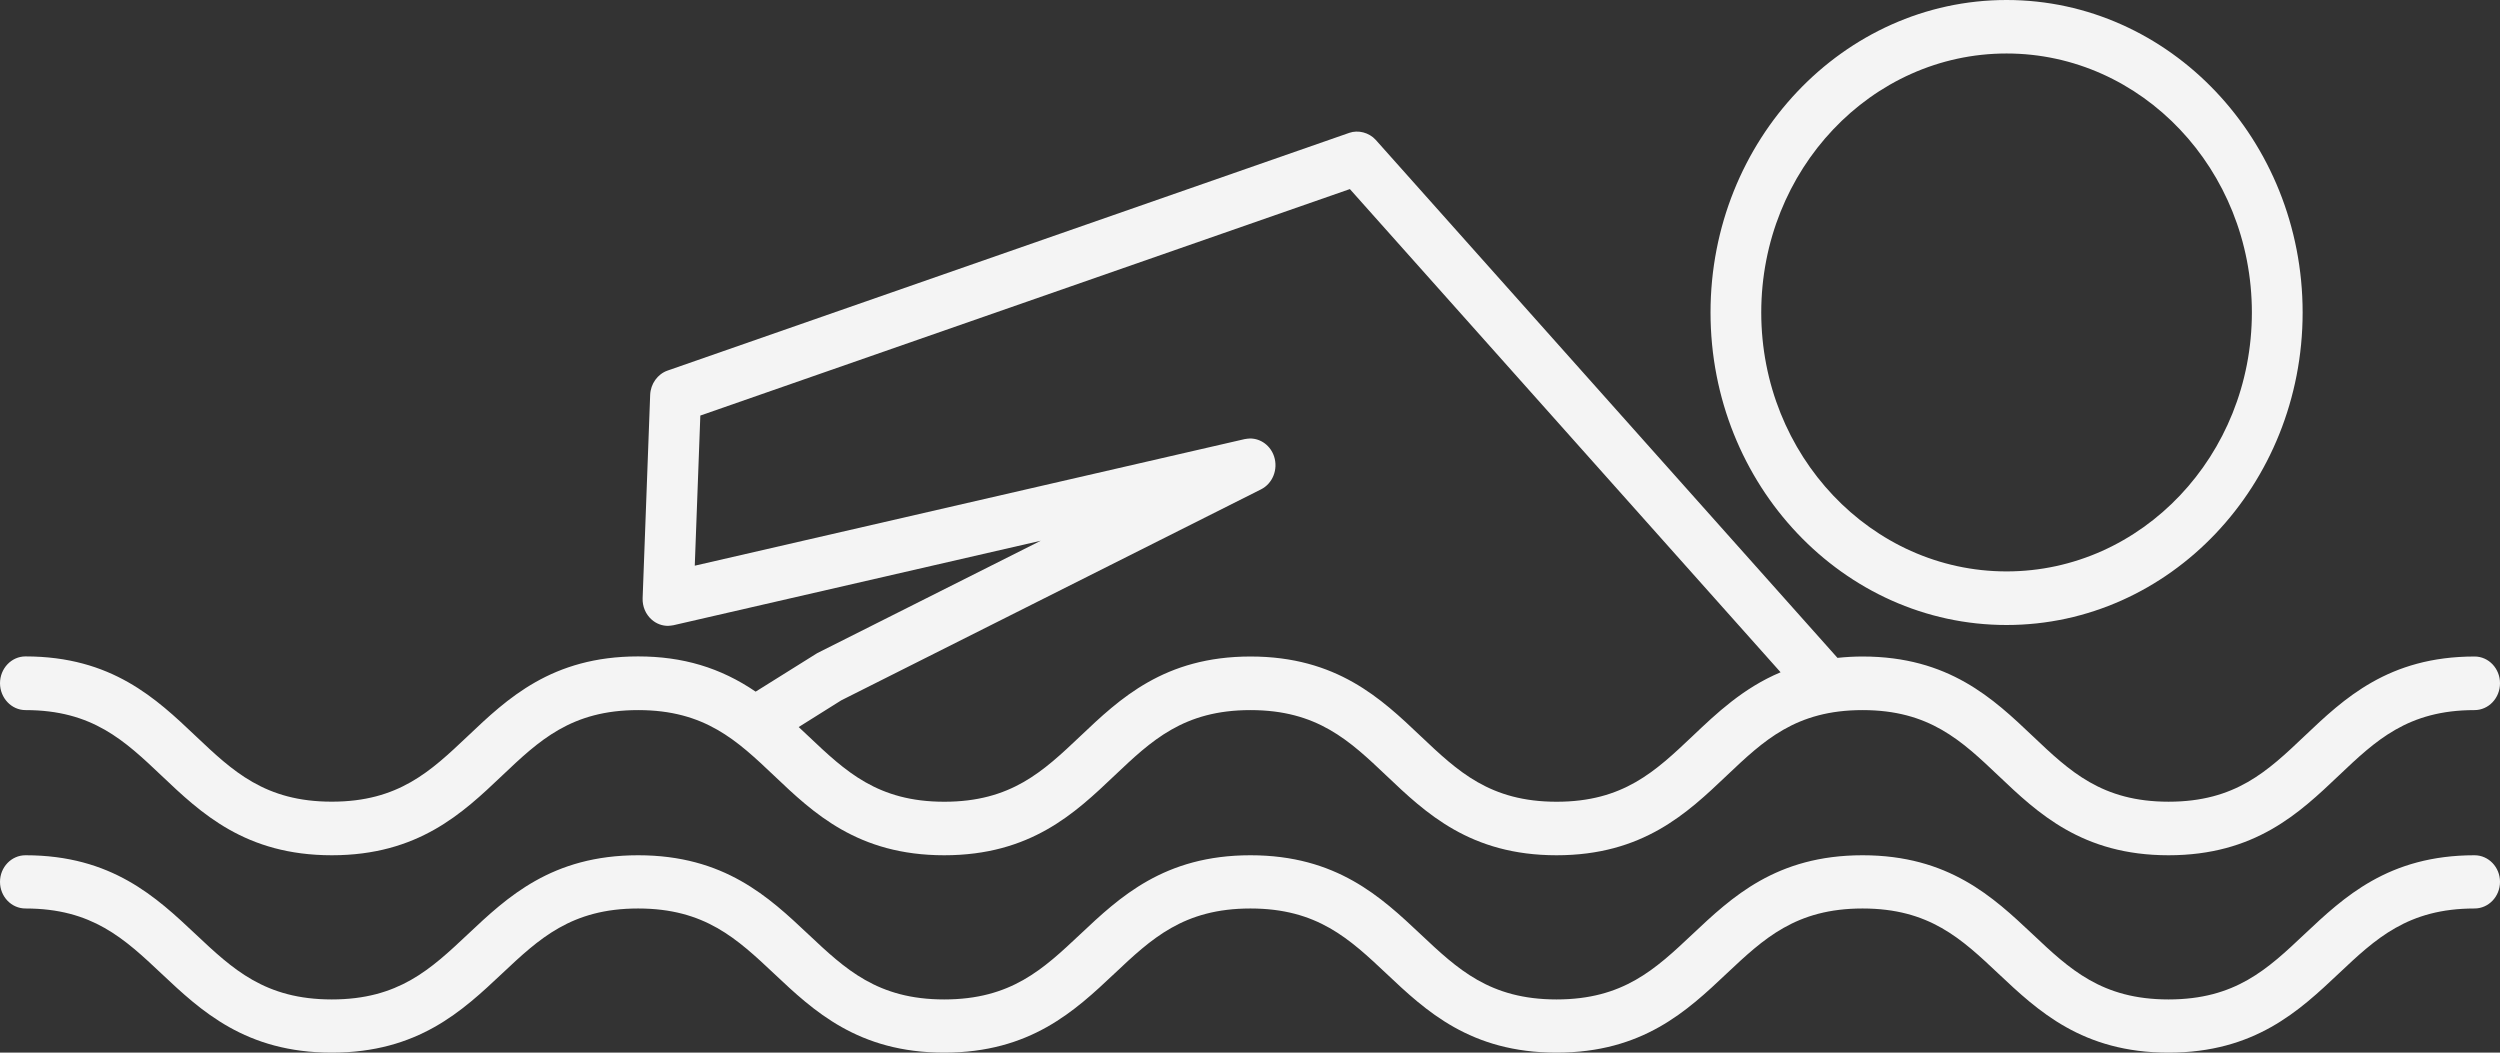
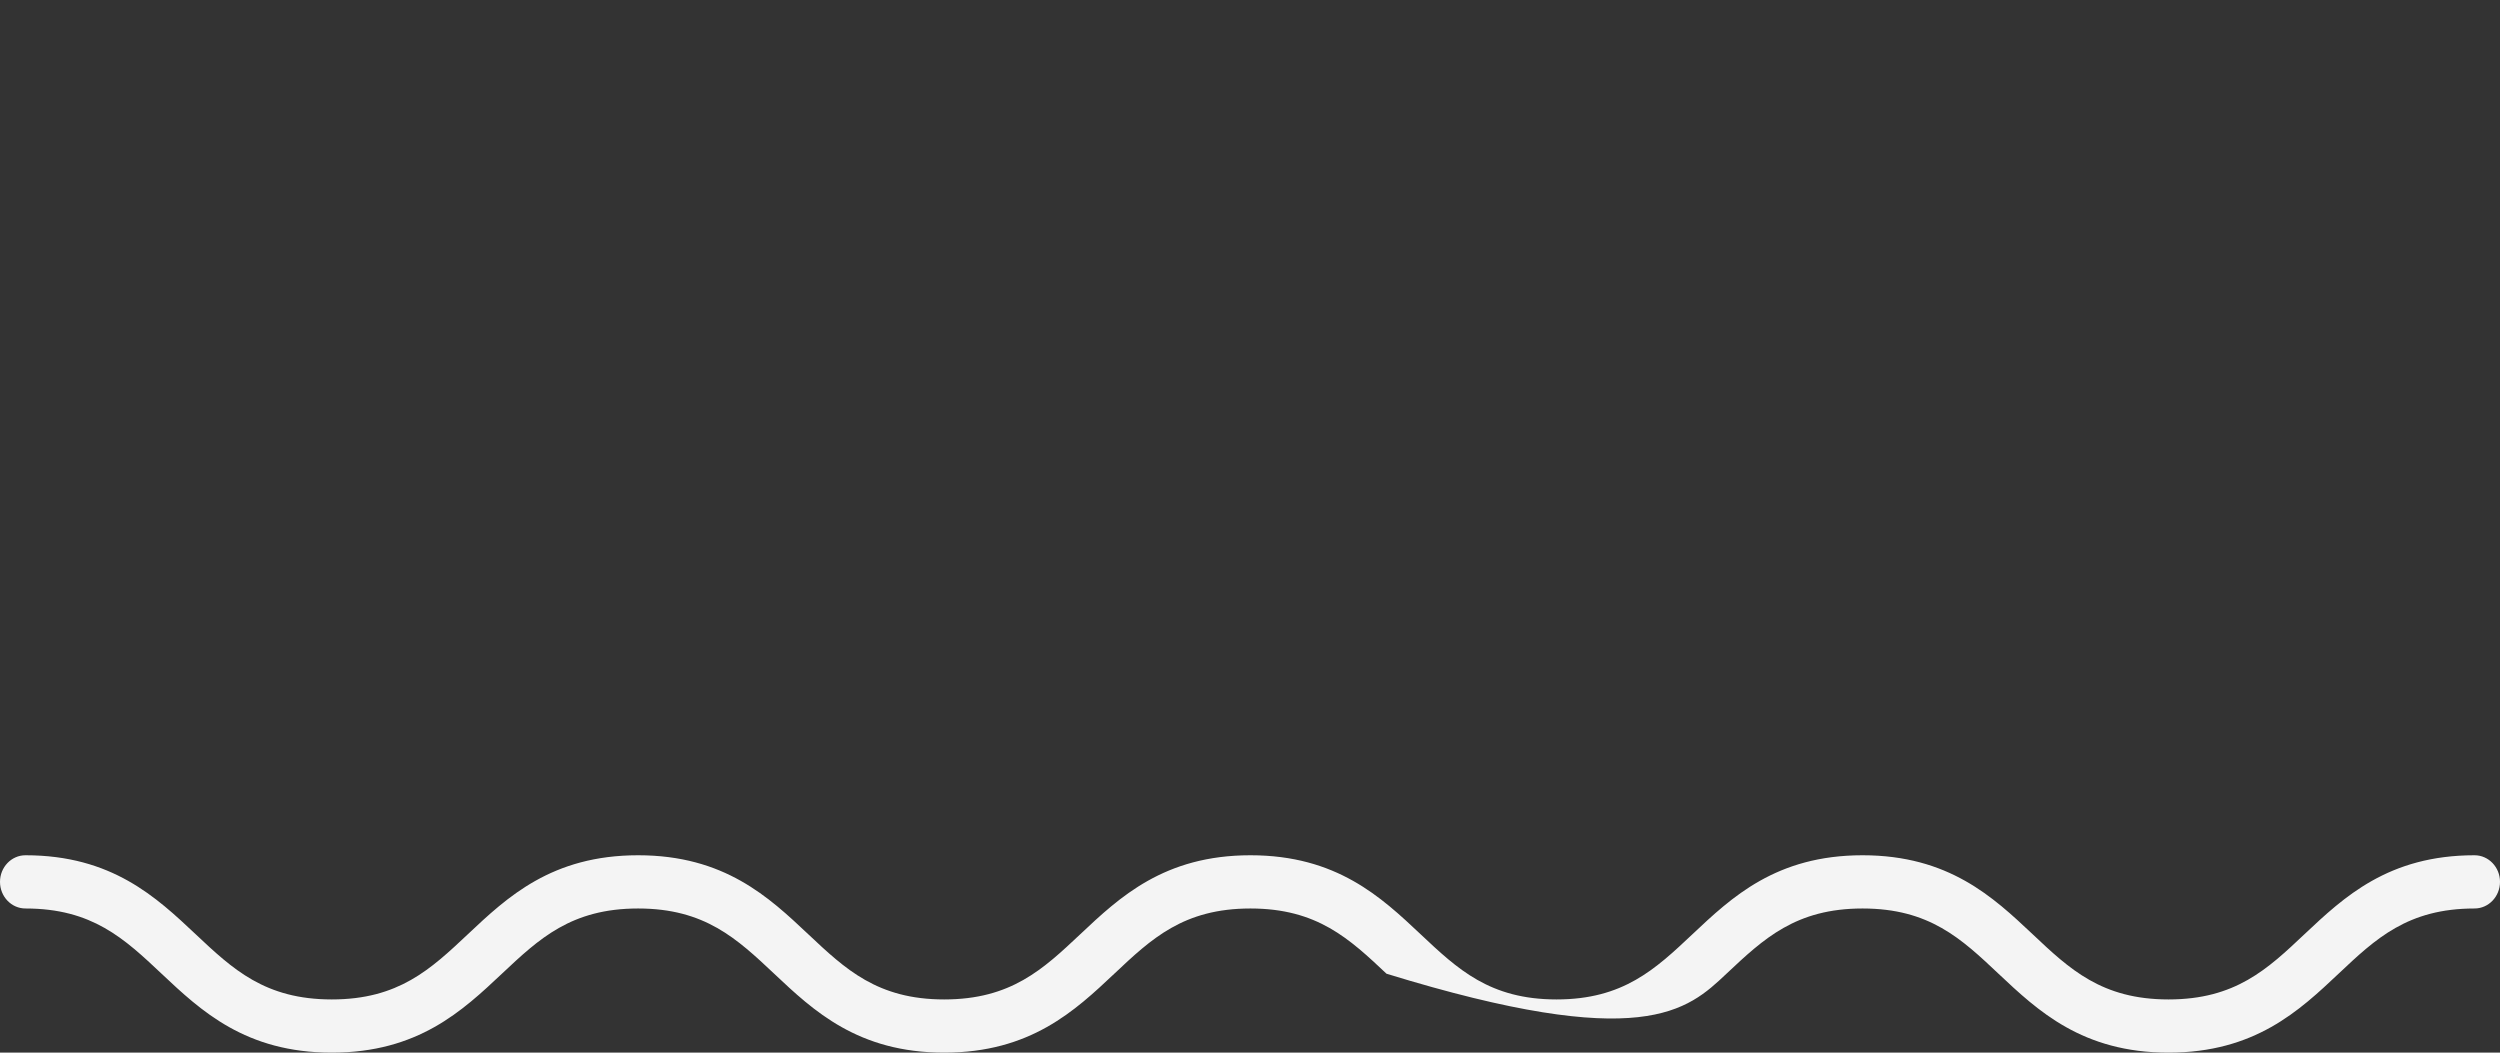
<svg xmlns="http://www.w3.org/2000/svg" width="76px" height="32px" viewBox="0 0 76 32" version="1.1">
  <rect x="0" y="0" width="76" height="32" fill="#333333" stroke="none" />
  <title>F6F1E07D-3F86-4661-A20E-0DF3EDED3F72</title>
  <desc>Created with sketchtool.</desc>
  <g id="Page-1" stroke="none" stroke-width="1" fill="none" fill-rule="evenodd">
    <g id="Desktop-HD" transform="translate(-473, -757)" fill="#F4F4F4">
      <g id="Slider" transform="translate(-124, 100)">
        <g id="Group-2" transform="translate(550, 625)">
          <g id="noun_Swimming_2076123_000000" transform="translate(47, 32)">
-             <path d="M0.775,21.587 C2.809,21.587 3.785,22.513 4.915,23.584 C6.109,24.717 7.461,26 10.088,26 C12.713,26 14.066,24.717 15.259,23.584 C16.389,22.512 17.364,21.587 19.4,21.587 C21.432,21.587 22.406,22.513 23.536,23.584 C24.728,24.717 26.079,26 28.704,26 C31.331,26 32.683,24.717 33.875,23.584 C35.006,22.512 35.981,21.587 38.013,21.587 C40.046,21.587 41.022,22.513 42.151,23.584 C43.343,24.716 44.694,26 47.32,26 C49.944,26 51.294,24.716 52.486,23.584 C53.616,22.512 54.591,21.587 56.622,21.587 C58.651,21.587 59.626,22.513 60.755,23.584 C61.947,24.716 63.298,26 65.923,26 C68.548,26 69.899,24.717 71.092,23.584 C72.221,22.512 73.195,21.587 75.226,21.587 C75.653,21.587 76,21.222 76,20.772 C76,20.322 75.655,19.958 75.228,19.958 C72.606,19.958 71.254,21.241 70.058,22.376 C68.929,23.448 67.954,24.372 65.925,24.372 C63.896,24.372 62.921,23.447 61.792,22.375 C60.598,21.242 59.245,19.958 56.623,19.958 C56.37,19.958 56.118,19.972 55.859,19.999 L41.822,4.252 C41.618,4.026 41.284,3.944 41.017,4.039 L20.293,11.266 C19.99,11.372 19.778,11.669 19.765,12.005 L19.536,18.181 C19.526,18.435 19.627,18.675 19.813,18.838 C19.951,18.96 20.126,19.026 20.307,19.026 C20.338,19.026 20.442,19.014 20.472,19.007 L31.64,16.438 L24.846,19.854 L22.972,21.026 C21.899,20.296 20.756,19.955 19.398,19.955 C16.773,19.955 15.42,21.239 14.22,22.378 C13.089,23.448 12.115,24.371 10.086,24.371 C8.055,24.371 7.079,23.446 5.946,22.373 C4.752,21.24 3.397,19.955 0.774,19.955 C0.347,19.955 0,20.321 0,20.772 C0.003,21.221 0.35,21.587 0.775,21.587 Z M25.575,21.29 L38.335,14.877 C38.689,14.699 38.86,14.27 38.733,13.878 C38.626,13.55 38.332,13.33 38.002,13.33 C37.971,13.33 37.867,13.342 37.837,13.349 L21.121,17.197 L21.29,12.633 L41.036,5.748 L54.13,20.437 C52.992,20.916 52.181,21.686 51.449,22.382 C50.32,23.451 49.346,24.373 47.322,24.373 C45.295,24.373 44.321,23.451 43.187,22.377 C41.993,21.243 40.64,19.958 38.016,19.958 C35.395,19.958 34.041,21.241 32.841,22.38 C31.71,23.451 30.735,24.373 28.706,24.373 C26.68,24.373 25.705,23.45 24.573,22.377 C24.476,22.285 24.379,22.194 24.28,22.102 L25.575,21.29 Z" id="Shape" fill-rule="nonzero" />
-             <path d="M75.226,26 C72.606,26 71.254,27.273 70.057,28.399 C68.929,29.464 67.954,30.383 65.923,30.383 C63.893,30.383 62.918,29.463 61.787,28.396 C60.593,27.273 59.241,26 56.621,26 C53.997,26 52.645,27.275 51.447,28.404 C50.318,29.467 49.343,30.383 47.319,30.383 C45.289,30.383 44.315,29.464 43.182,28.397 C41.988,27.274 40.634,26 38.013,26 C35.392,26 34.038,27.273 32.842,28.399 C31.71,29.464 30.735,30.383 28.703,30.383 C26.674,30.383 25.699,29.463 24.568,28.398 C23.374,27.274 22.021,26 19.399,26 C16.773,26 15.42,27.274 14.225,28.399 C13.093,29.464 12.117,30.383 10.086,30.383 C8.054,30.383 7.077,29.463 5.945,28.398 C4.75,27.274 3.396,26 0.774,26 C0.347,26 0,26.362 0,26.808 C0,27.255 0.346,27.618 0.774,27.618 C2.806,27.618 3.782,28.537 4.913,29.602 C6.108,30.726 7.462,32 10.086,32 C12.709,32 14.061,30.727 15.26,29.599 C16.392,28.535 17.367,27.618 19.399,27.618 C21.427,27.618 22.402,28.536 23.536,29.602 C24.729,30.726 26.082,32 28.703,32 C31.327,32 32.68,30.726 33.875,29.601 C35.005,28.536 35.98,27.618 38.013,27.618 C40.042,27.618 41.018,28.536 42.15,29.601 C43.343,30.726 44.695,32 47.319,32 C49.943,32 51.294,30.726 52.491,29.595 C53.621,28.533 54.596,27.618 56.621,27.618 C58.652,27.618 59.626,28.537 60.756,29.603 C61.95,30.726 63.302,32 65.923,32 C68.545,32 69.898,30.726 71.092,29.601 C72.221,28.536 73.196,27.618 75.226,27.618 C75.653,27.618 76,27.255 76,26.808 C76,26.362 75.653,26 75.226,26 Z" id="Path" />
-             <path d="M60.999,19 C65.963,19 70,14.738 70,9.5 C70,4.263 65.963,0 60.999,0 C56.037,0 52,4.263 52,9.5 C52,14.738 56.037,19 60.999,19 Z M60.999,1.626 C65.112,1.626 68.457,5.159 68.457,9.5 C68.457,13.84 65.112,17.371 60.999,17.371 C56.888,17.371 53.542,13.84 53.542,9.5 C53.542,5.159 56.888,1.626 60.999,1.626 Z" id="Shape" fill-rule="nonzero" />
+             <path d="M75.226,26 C72.606,26 71.254,27.273 70.057,28.399 C68.929,29.464 67.954,30.383 65.923,30.383 C63.893,30.383 62.918,29.463 61.787,28.396 C60.593,27.273 59.241,26 56.621,26 C53.997,26 52.645,27.275 51.447,28.404 C50.318,29.467 49.343,30.383 47.319,30.383 C45.289,30.383 44.315,29.464 43.182,28.397 C41.988,27.274 40.634,26 38.013,26 C35.392,26 34.038,27.273 32.842,28.399 C31.71,29.464 30.735,30.383 28.703,30.383 C26.674,30.383 25.699,29.463 24.568,28.398 C23.374,27.274 22.021,26 19.399,26 C16.773,26 15.42,27.274 14.225,28.399 C13.093,29.464 12.117,30.383 10.086,30.383 C8.054,30.383 7.077,29.463 5.945,28.398 C4.75,27.274 3.396,26 0.774,26 C0.347,26 0,26.362 0,26.808 C0,27.255 0.346,27.618 0.774,27.618 C2.806,27.618 3.782,28.537 4.913,29.602 C6.108,30.726 7.462,32 10.086,32 C12.709,32 14.061,30.727 15.26,29.599 C16.392,28.535 17.367,27.618 19.399,27.618 C21.427,27.618 22.402,28.536 23.536,29.602 C24.729,30.726 26.082,32 28.703,32 C31.327,32 32.68,30.726 33.875,29.601 C35.005,28.536 35.98,27.618 38.013,27.618 C40.042,27.618 41.018,28.536 42.15,29.601 C49.943,32 51.294,30.726 52.491,29.595 C53.621,28.533 54.596,27.618 56.621,27.618 C58.652,27.618 59.626,28.537 60.756,29.603 C61.95,30.726 63.302,32 65.923,32 C68.545,32 69.898,30.726 71.092,29.601 C72.221,28.536 73.196,27.618 75.226,27.618 C75.653,27.618 76,27.255 76,26.808 C76,26.362 75.653,26 75.226,26 Z" id="Path" />
          </g>
        </g>
      </g>
    </g>
  </g>
</svg>